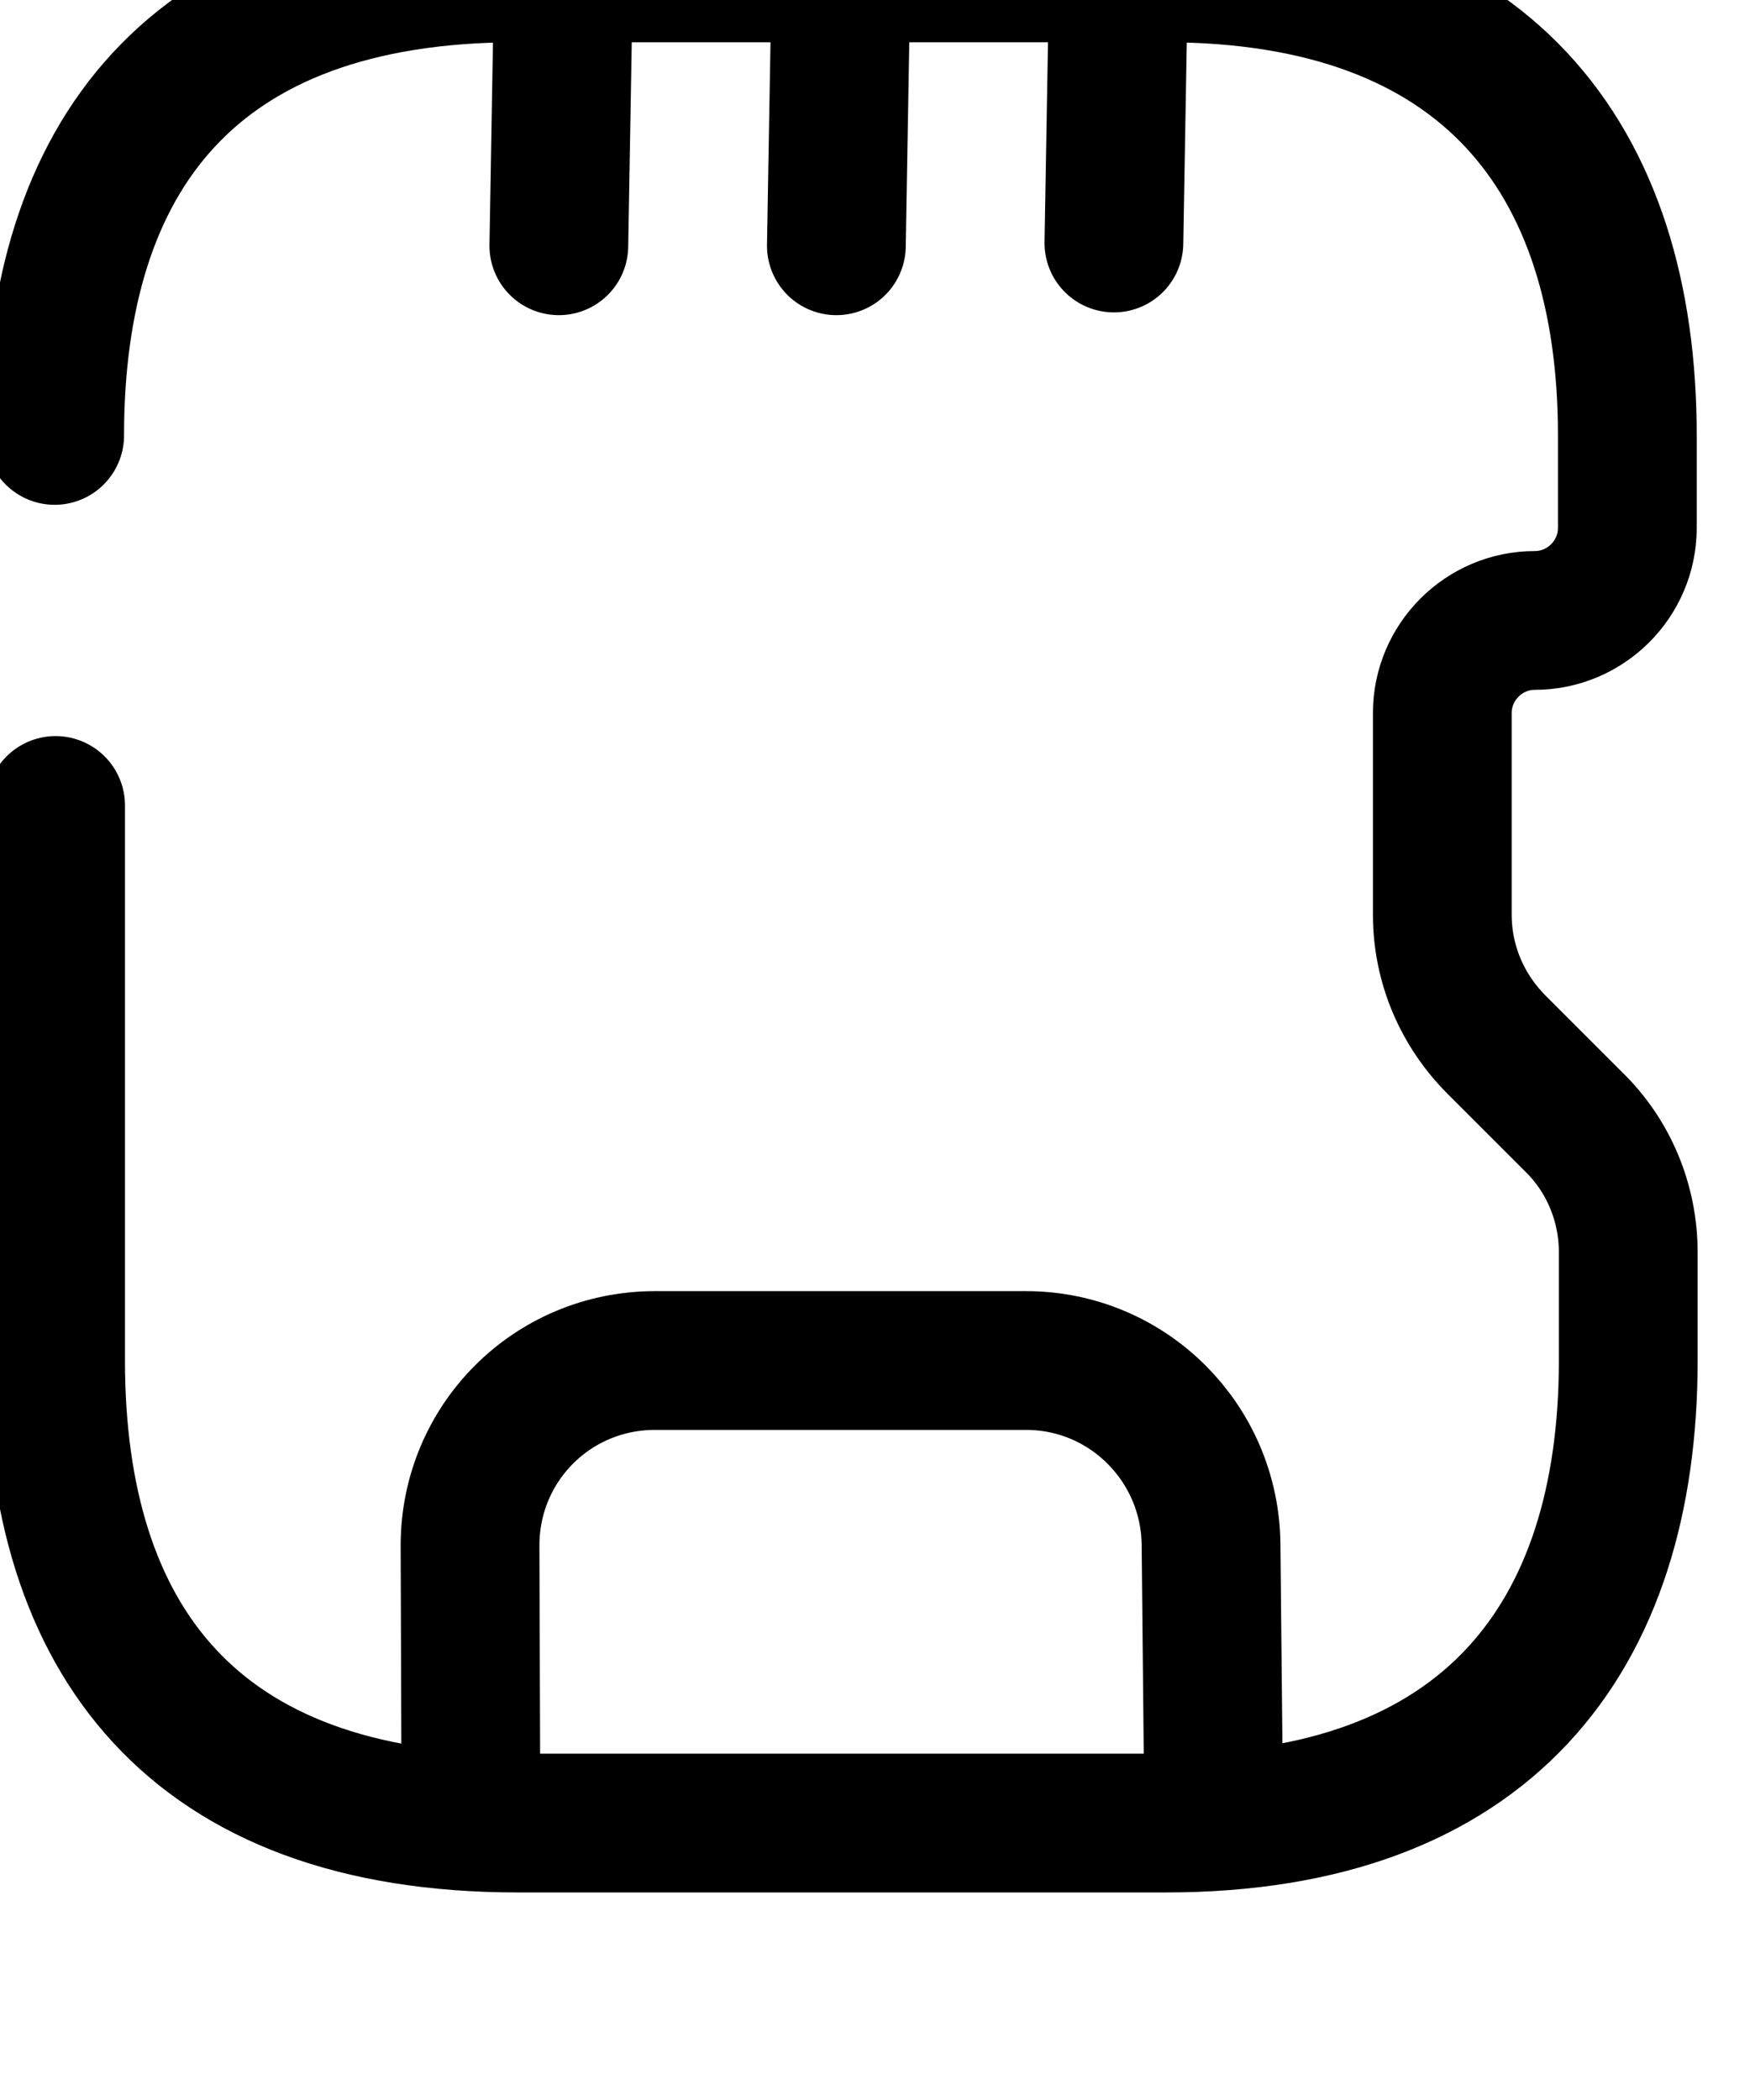
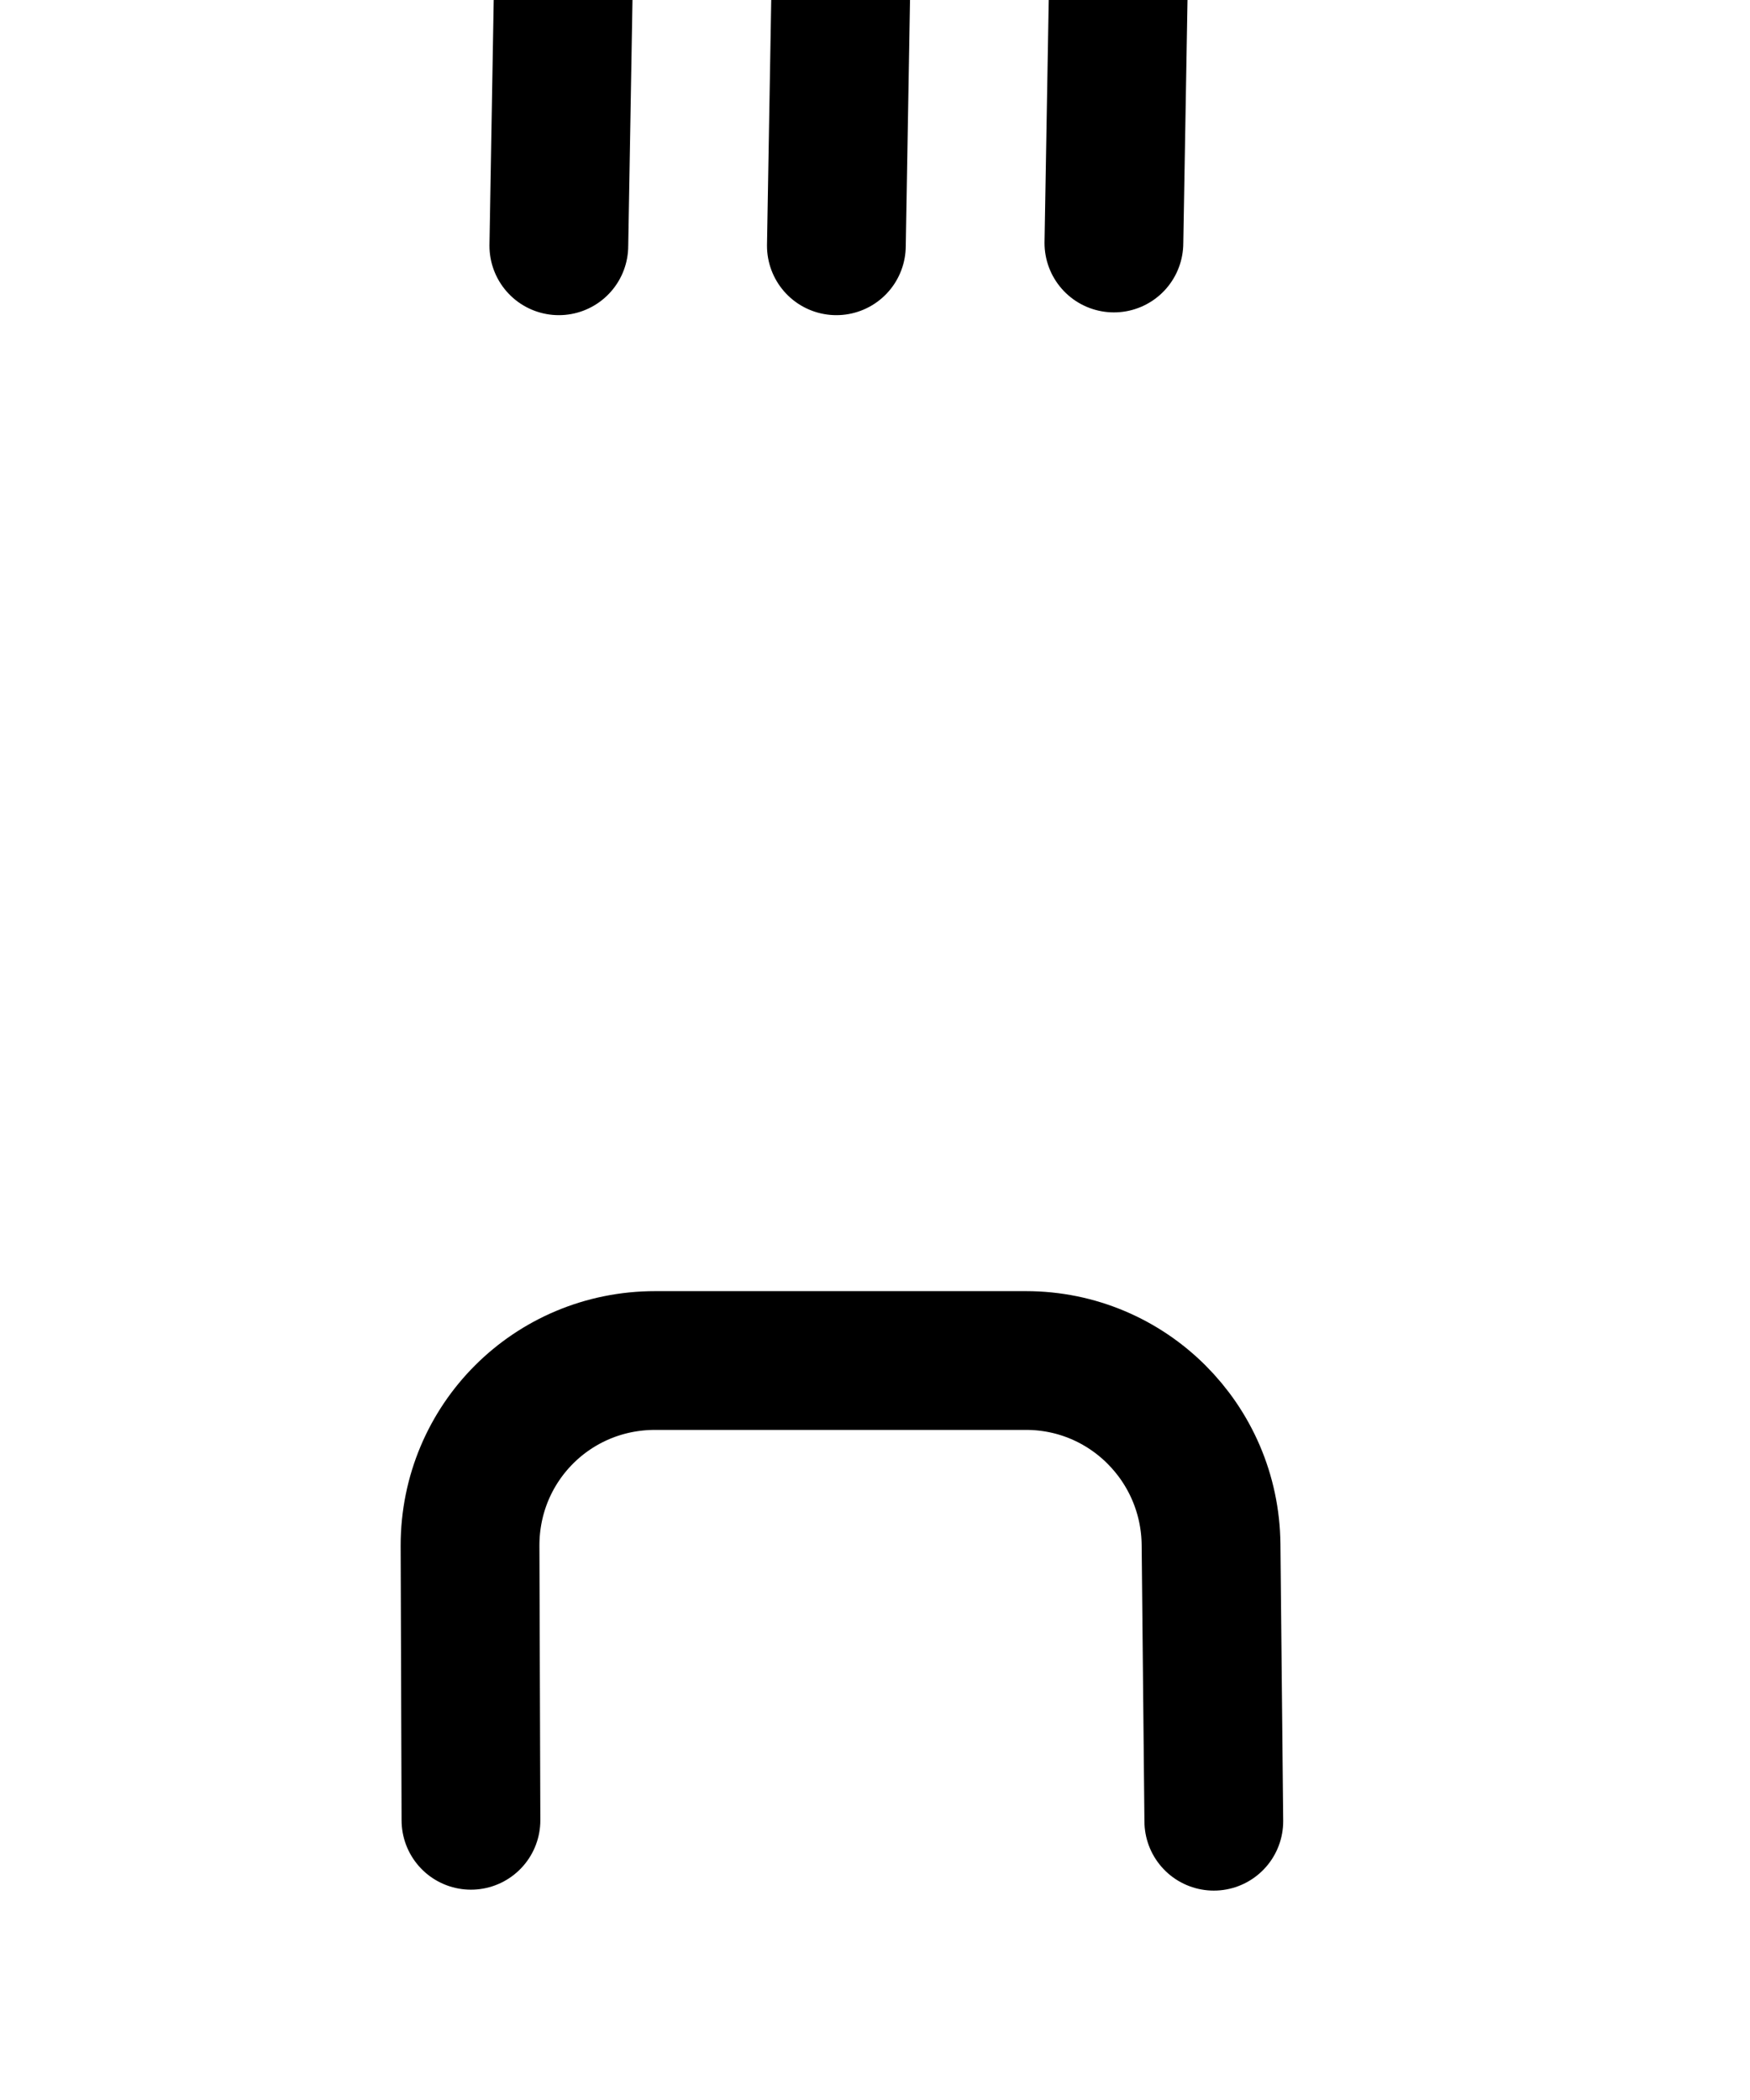
<svg xmlns="http://www.w3.org/2000/svg" width="100%" height="100%" viewBox="0 0 15 18" version="1.1" xml:space="preserve" style="fill-rule:evenodd;clip-rule:evenodd;stroke-linecap:round;stroke-linejoin:round;">
  <g transform="matrix(1,0,0,1,-245.61,-188.891)">
    <g transform="matrix(0.032,0,0,0.032,234.639,115.843)">
      <g transform="matrix(0.802,0,0,0.802,-1285.05,465.191)">
        <g transform="matrix(30.897,0,0,30.897,1940.22,2195.43)">
          <path d="M7.99,21.97L7.98,19C7.98,17.89 8.87,17 9.98,17L13.99,17C15.09,17 15.98,17.89 15.99,18.99L16.02,21.98M8.94,4.95L8.99,2.06M11.94,4.95L11.99,2.06M14.94,4.92L14.99,2.04" style="fill:none;fill-rule:nonzero;stroke:black;stroke-width:1.5px;" />
        </g>
        <g transform="matrix(30.897,0,0,30.897,1940.22,2195.43)">
-           <path d="M3.5,11L3.5,17C3.5,20 4.97,22 8.5,22L15.5,22C18.97,22 20.5,20 20.5,17L20.5,15.83C20.5,15.3 20.29,14.79 19.91,14.42L19.08,13.59C18.7,13.21 18.49,12.71 18.49,12.18L18.49,10C18.49,9.45 18.94,9 19.49,9C20.04,9 20.49,8.55 20.49,8L20.49,7C20.49,4 18.96,2 15.49,2L8.49,2C4.96,2 3.49,4 3.49,7" style="fill:none;fill-rule:nonzero;stroke:black;stroke-width:1.5px;" />
-         </g>
+           </g>
      </g>
    </g>
  </g>
</svg>